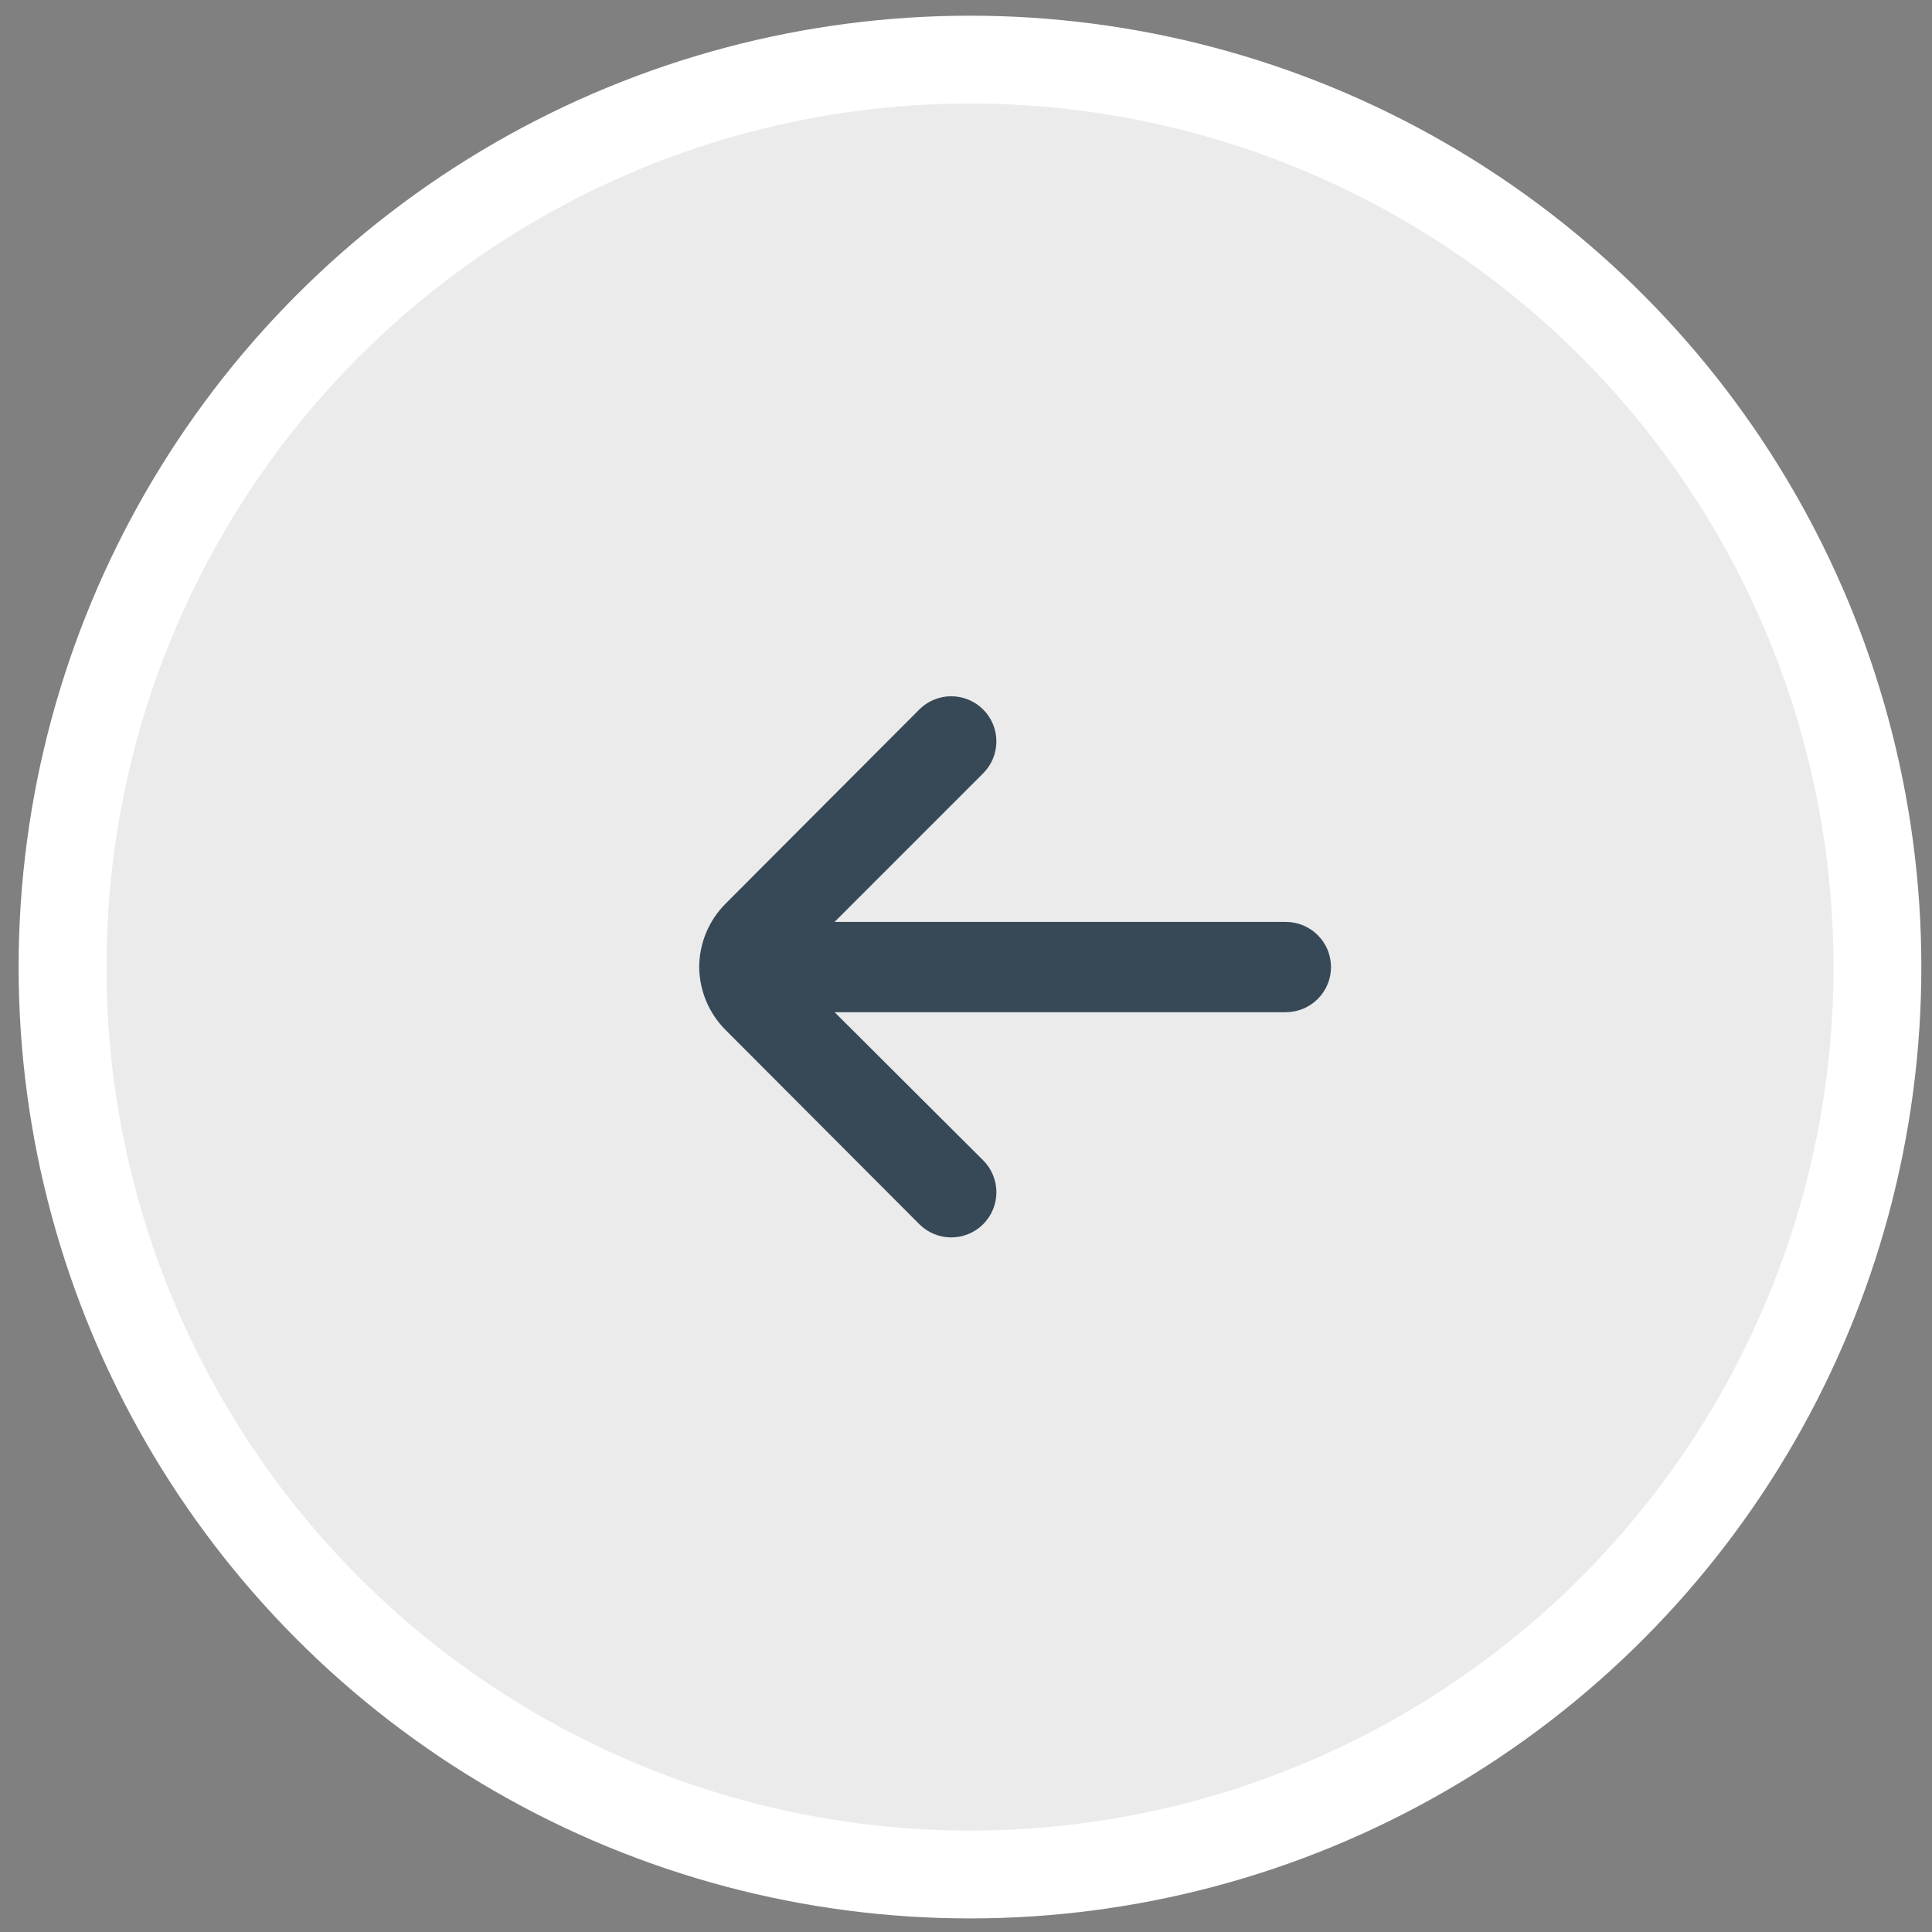
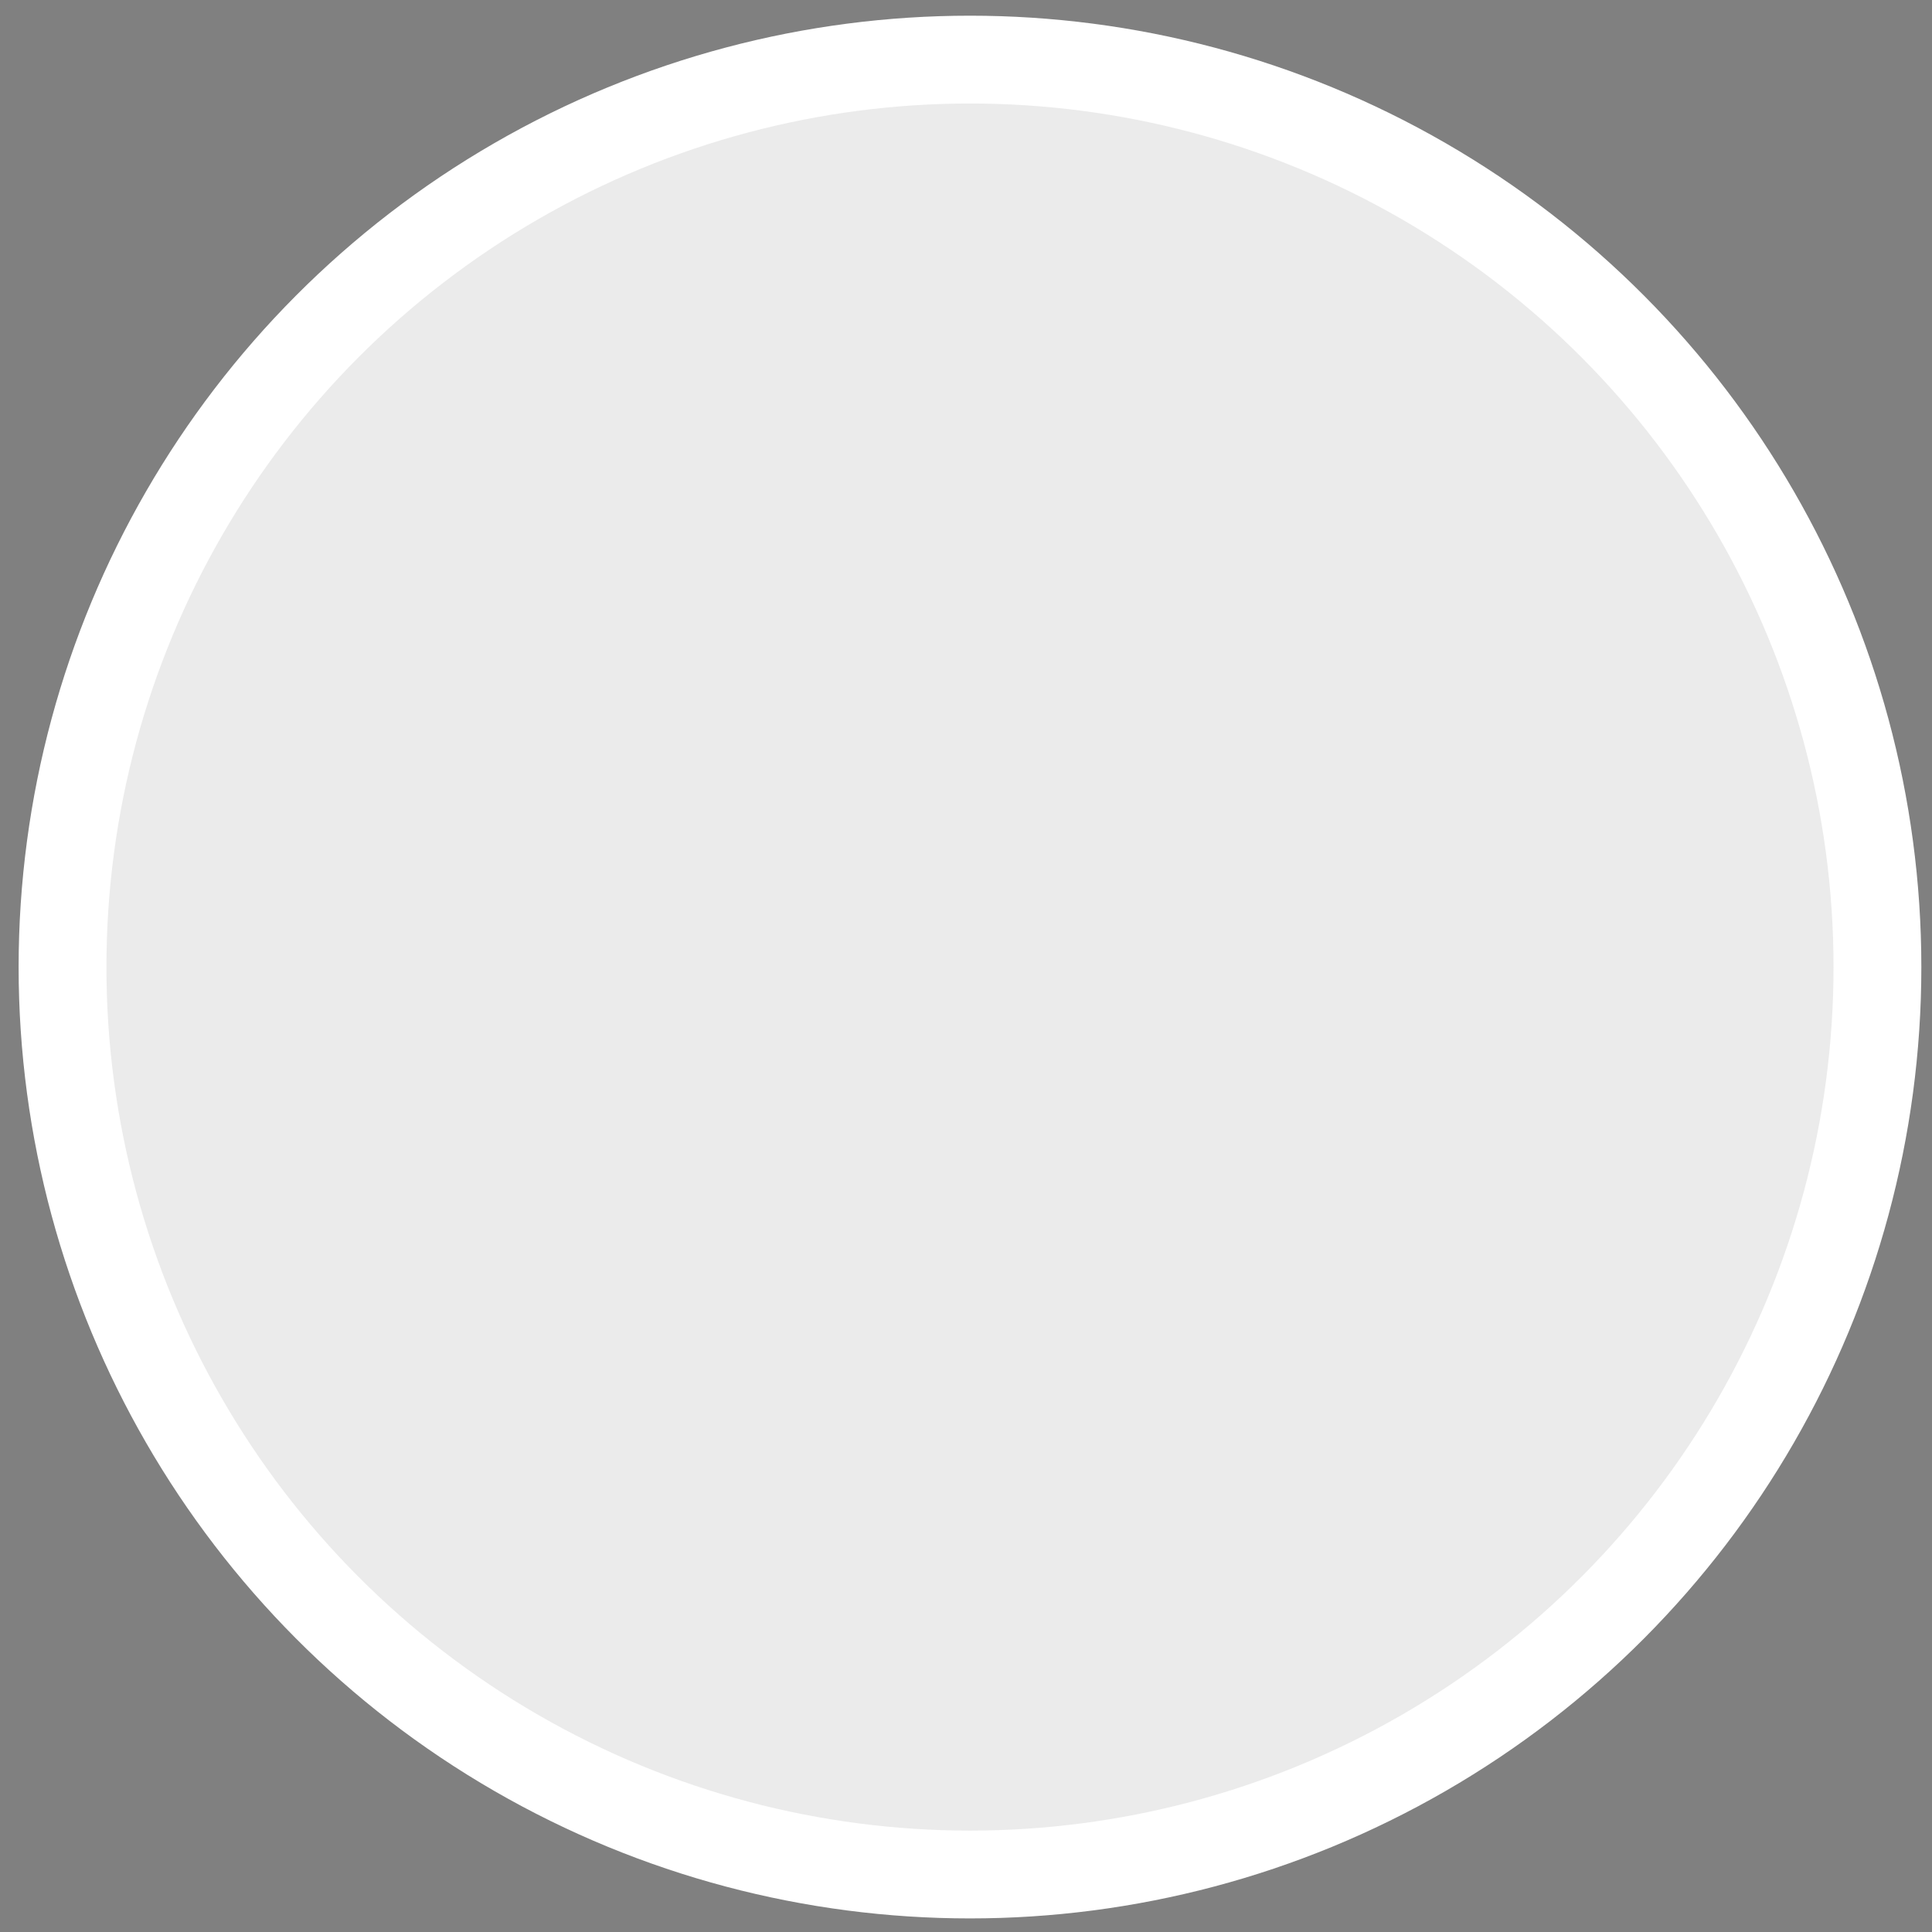
<svg xmlns="http://www.w3.org/2000/svg" width="66" height="66" viewBox="0 0 66 66" fill="none">
  <rect x="0" y="0" width="66" height="66" fill="#808080" stroke="none" />
  <circle cx="33.136" cy="33.036" r="31" transform="rotate(-180 33.136 33.036)" fill="#EBEBEB" stroke="white" stroke-width="3" />
-   <path d="M23.886 33.036C23.893 33.847 24.22 34.623 24.795 35.194L31.409 41.824C31.698 42.111 32.089 42.272 32.496 42.272C32.903 42.272 33.294 42.111 33.583 41.824C33.727 41.68 33.842 41.51 33.92 41.322C33.998 41.134 34.039 40.933 34.039 40.729C34.039 40.526 33.998 40.324 33.92 40.136C33.842 39.948 33.727 39.778 33.583 39.635L28.511 34.578L43.927 34.578C44.336 34.578 44.728 34.415 45.017 34.126C45.307 33.837 45.469 33.445 45.469 33.036C45.469 32.627 45.307 32.235 45.017 31.946C44.728 31.657 44.336 31.494 43.927 31.494L28.511 31.494L33.583 26.422C33.873 26.134 34.037 25.742 34.038 25.333C34.04 24.924 33.879 24.531 33.59 24.241C33.302 23.951 32.91 23.787 32.501 23.785C32.092 23.784 31.699 23.945 31.409 24.233L24.795 30.862C24.216 31.438 23.889 32.22 23.886 33.036V33.036Z" fill="#374957" />
</svg>